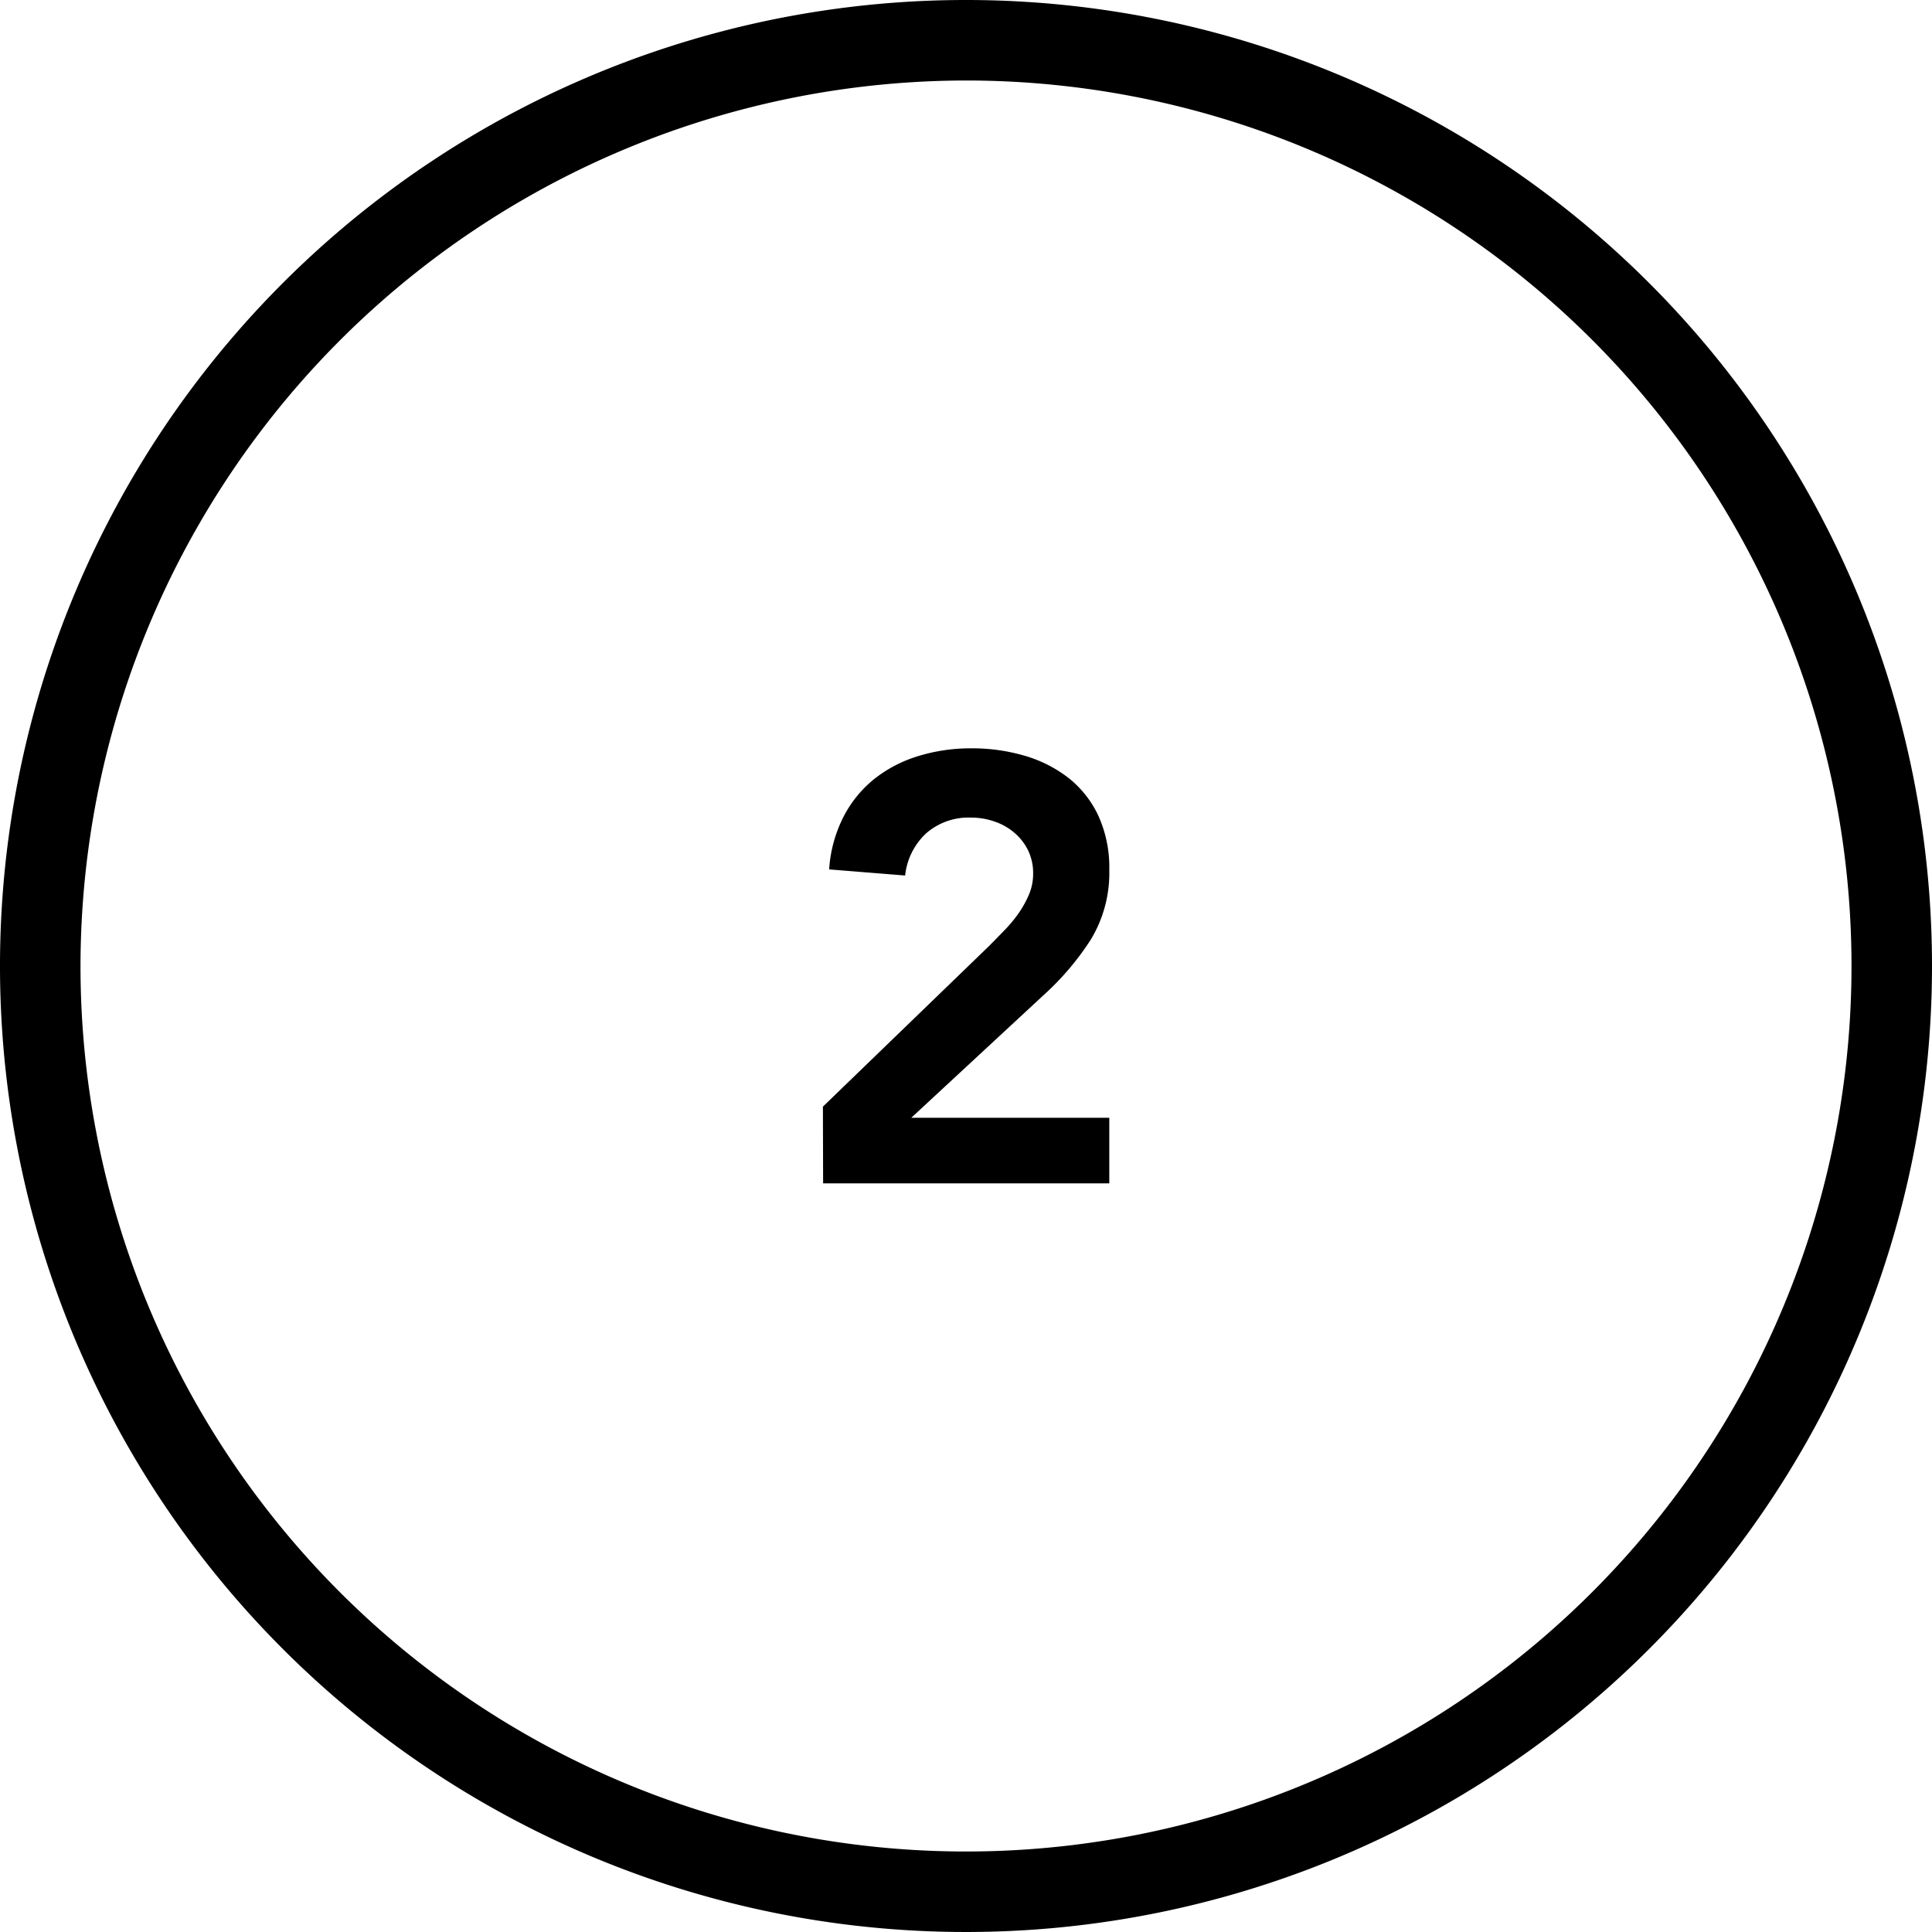
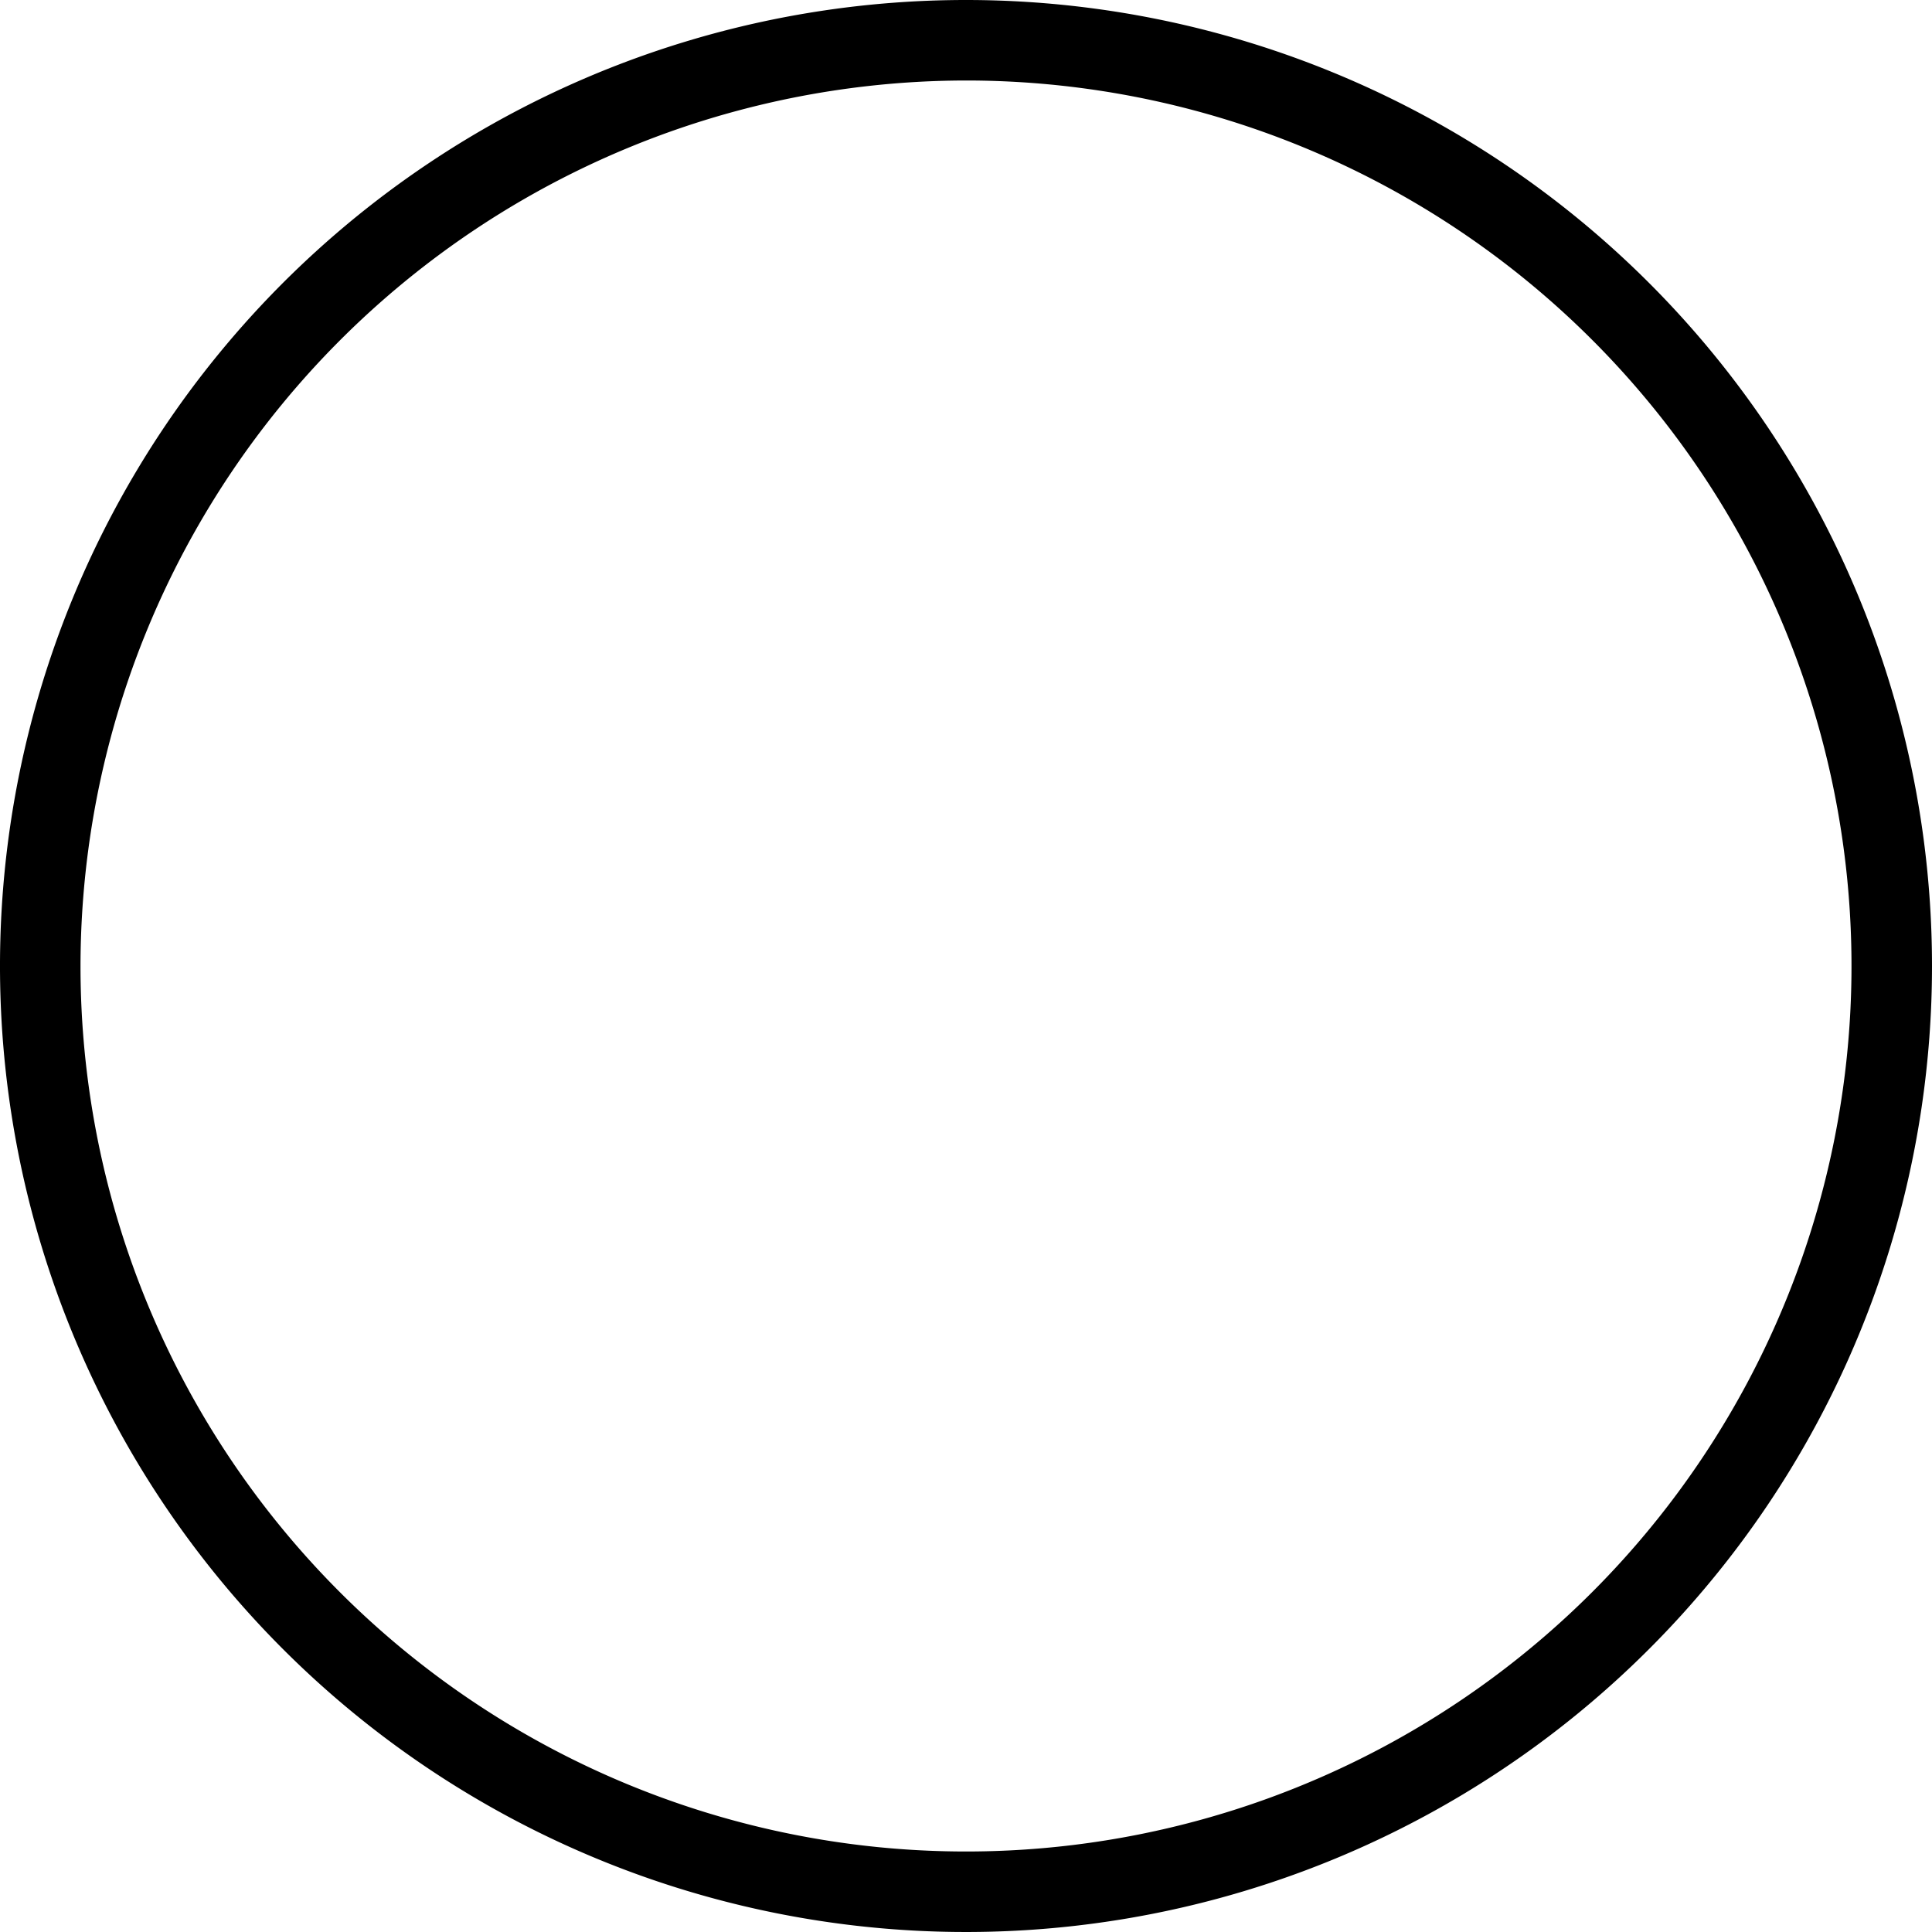
<svg xmlns="http://www.w3.org/2000/svg" viewBox="0 0 48 48">
  <path d="M24,2A22,22,0,1,1,2,24,22.025,22.025,0,0,1,24,2m0-2A24,24,0,1,0,48,24,24,24,0,0,0,24,0Z" />
-   <path d="M20.445,27.494l4.125-3.988c.12-.121.245-.248.375-.383A3.479,3.479,0,0,0,25.3,22.7a2.61,2.61,0,0,0,.263-.472,1.318,1.318,0,0,0,.105-.518,1.3,1.3,0,0,0-.127-.586,1.36,1.36,0,0,0-.338-.433,1.478,1.478,0,0,0-.488-.278,1.747,1.747,0,0,0-.592-.1,1.6,1.6,0,0,0-1.11.388,1.667,1.667,0,0,0-.525,1.051L20.6,21.6a3.357,3.357,0,0,1,.353-1.3,2.914,2.914,0,0,1,.757-.938,3.3,3.3,0,0,1,1.08-.57,4.427,4.427,0,0,1,1.335-.2,4.631,4.631,0,0,1,1.342.187,3.262,3.262,0,0,1,1.088.555,2.6,2.6,0,0,1,.735.937,3.1,3.1,0,0,1,.27,1.336,3.2,3.2,0,0,1-.457,1.733,6.843,6.843,0,0,1-1.178,1.386l-3.285,3.045h4.92V29.4h-7.11Z" />
</svg>